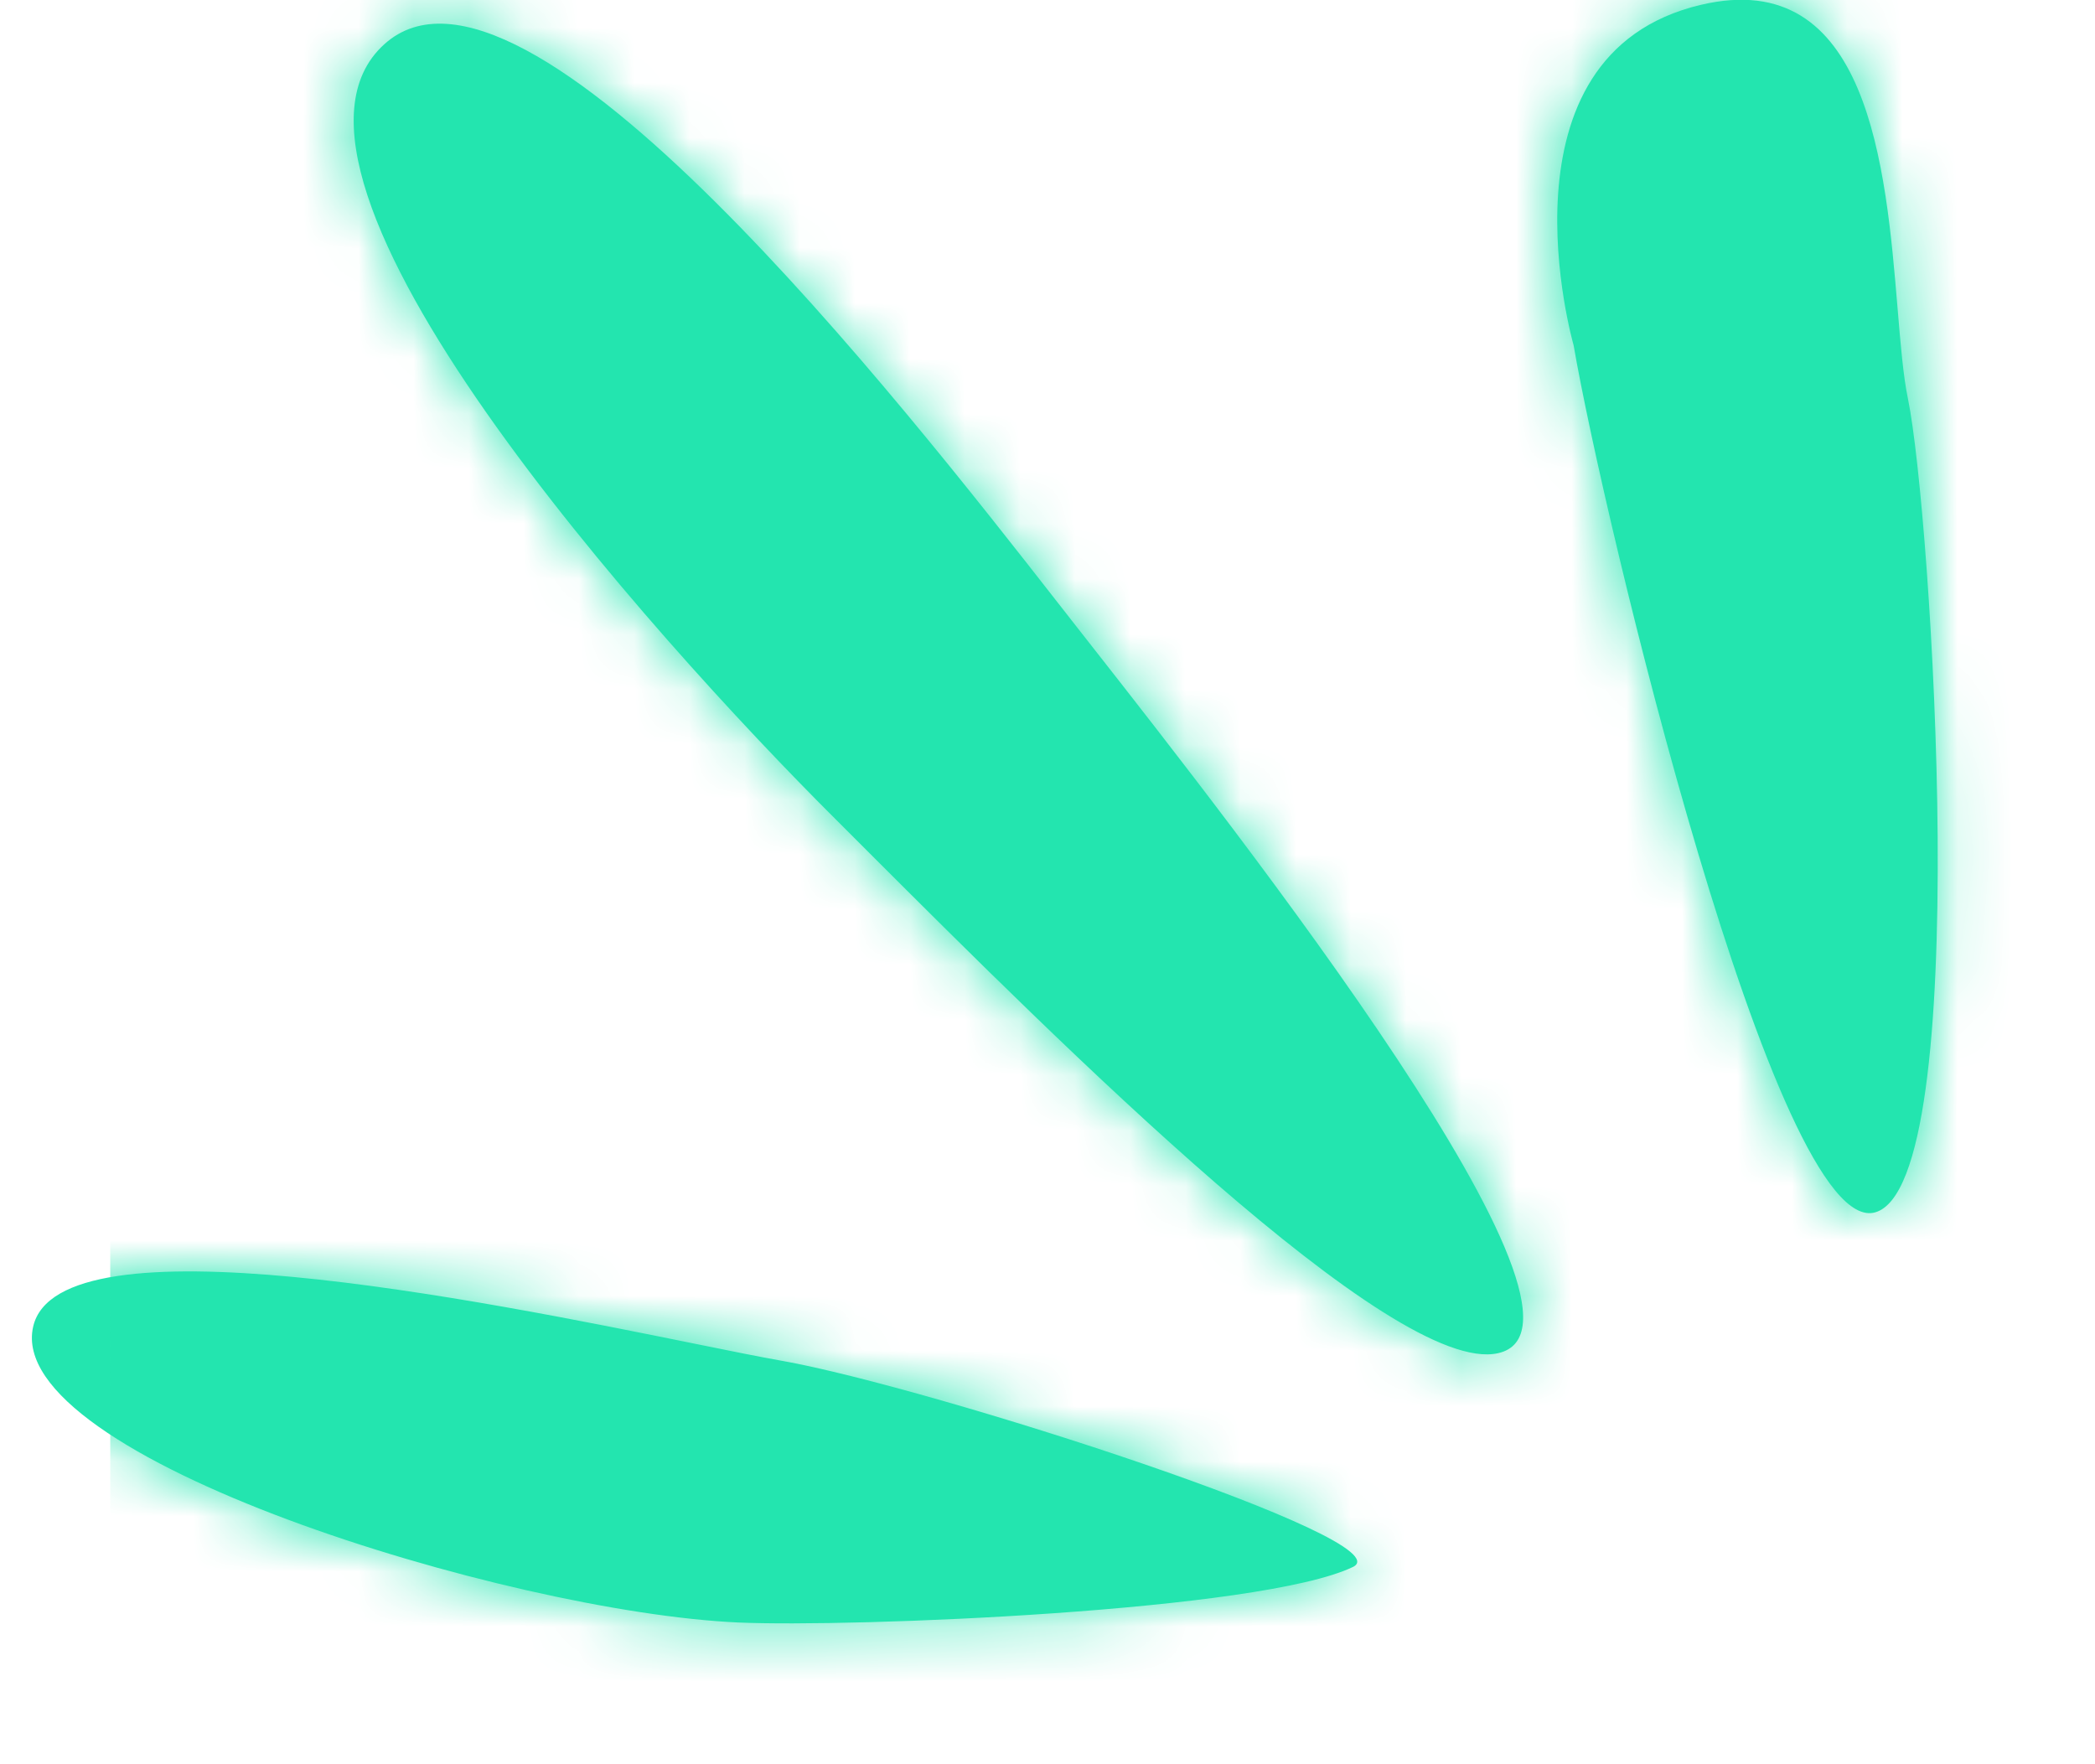
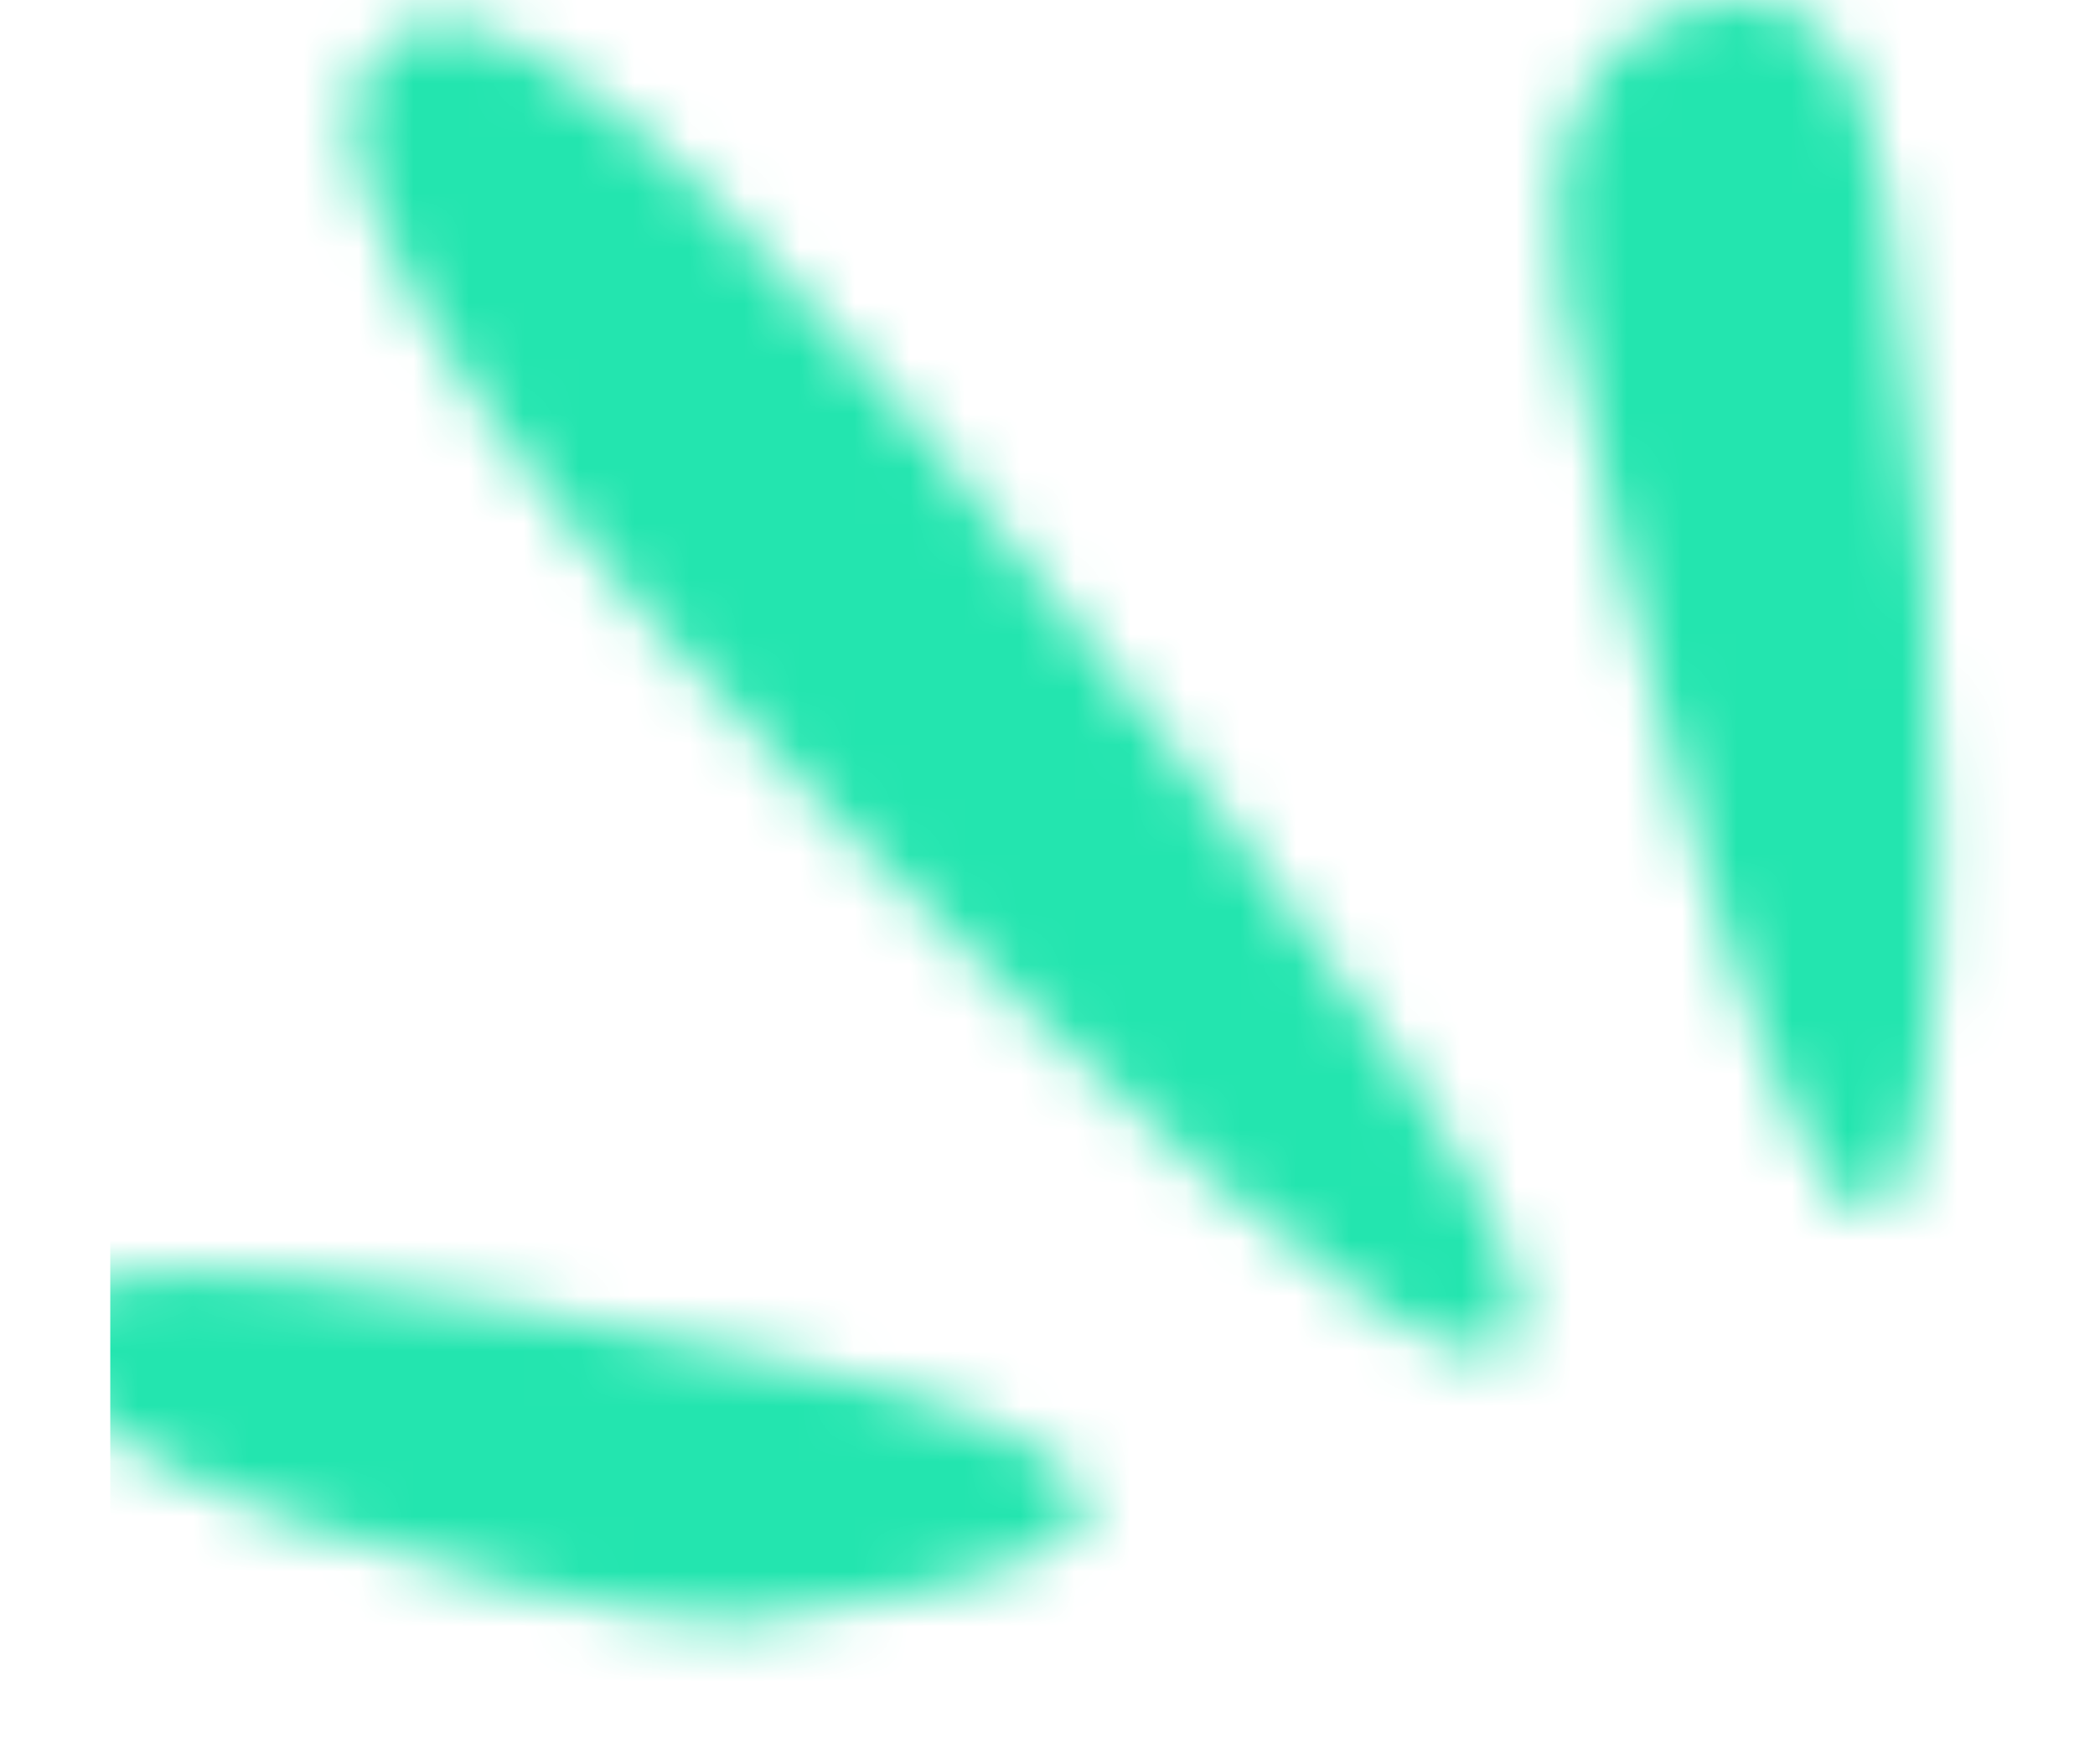
<svg xmlns="http://www.w3.org/2000/svg" width="38" height="32" viewBox="0 0 38 32" fill="none">
-   <path fill-rule="evenodd" clip-rule="evenodd" d="M34.608 7.237C35.032 9.295 35.816 21.461 34.016 21.989C32.217 22.517 29.074 9.359 28.543 6.263C28.543 6.263 27.025 0.99 30.85 0.088C33.898 -0.632 34.205 3.032 34.419 5.59C34.473 6.241 34.521 6.82 34.608 7.237ZM19.205 10.955L19.204 10.954C16.329 7.274 9.49 -1.48 6.969 0.804C4.326 3.199 11.824 11.54 15.156 14.859C15.345 15.048 15.544 15.247 15.753 15.456L15.753 15.456C19.229 18.929 25.273 24.968 27.171 24.545C29.468 24.034 22.477 15.126 19.757 11.66L19.593 11.451C19.474 11.299 19.344 11.133 19.205 10.955ZM14.179 24.682C13.792 24.614 13.248 24.504 12.599 24.372C8.717 23.585 1.061 22.034 0.601 24.065C0.064 26.434 9.207 29.24 13.384 29.429C15.448 29.521 22.867 29.227 24.54 28.422C25.527 27.947 16.88 25.161 14.179 24.682Z" fill="#23E5AF" />
  <mask id="mask0_33_3412" style="mask-type:luminance" maskUnits="userSpaceOnUse" x="0" y="-1" width="36" height="31">
-     <path fill-rule="evenodd" clip-rule="evenodd" d="M34.608 7.237C35.032 9.295 35.816 21.461 34.016 21.989C32.217 22.517 29.074 9.359 28.543 6.263C28.543 6.263 27.025 0.99 30.85 0.088C33.898 -0.632 34.205 3.032 34.419 5.59C34.473 6.241 34.521 6.82 34.608 7.237ZM19.205 10.955L19.204 10.954C16.329 7.274 9.49 -1.48 6.969 0.804C4.326 3.199 11.824 11.54 15.156 14.859C15.345 15.048 15.544 15.247 15.753 15.456L15.753 15.456C19.229 18.929 25.273 24.968 27.171 24.545C29.468 24.034 22.477 15.126 19.757 11.66L19.593 11.451C19.474 11.299 19.344 11.133 19.205 10.955ZM14.179 24.682C13.792 24.614 13.248 24.504 12.599 24.372C8.717 23.585 1.061 22.034 0.601 24.065C0.064 26.434 9.207 29.24 13.384 29.429C15.448 29.521 22.867 29.227 24.54 28.422C25.527 27.947 16.88 25.161 14.179 24.682Z" fill="white" />
+     <path fill-rule="evenodd" clip-rule="evenodd" d="M34.608 7.237C35.032 9.295 35.816 21.461 34.016 21.989C32.217 22.517 29.074 9.359 28.543 6.263C28.543 6.263 27.025 0.99 30.85 0.088C33.898 -0.632 34.205 3.032 34.419 5.59C34.473 6.241 34.521 6.82 34.608 7.237ZM19.205 10.955L19.204 10.954C16.329 7.274 9.49 -1.48 6.969 0.804C4.326 3.199 11.824 11.54 15.156 14.859C15.345 15.048 15.544 15.247 15.753 15.456L15.753 15.456C19.229 18.929 25.273 24.968 27.171 24.545C29.468 24.034 22.477 15.126 19.757 11.66L19.593 11.451C19.474 11.299 19.344 11.133 19.205 10.955ZM14.179 24.682C13.792 24.614 13.248 24.504 12.599 24.372C8.717 23.585 1.061 22.034 0.601 24.065C0.064 26.434 9.207 29.24 13.384 29.429C25.527 27.947 16.88 25.161 14.179 24.682Z" fill="white" />
  </mask>
  <g mask="url(#mask0_33_3412)">
    <rect x="2" width="36" height="32" fill="#23E5AF" />
  </g>
</svg>